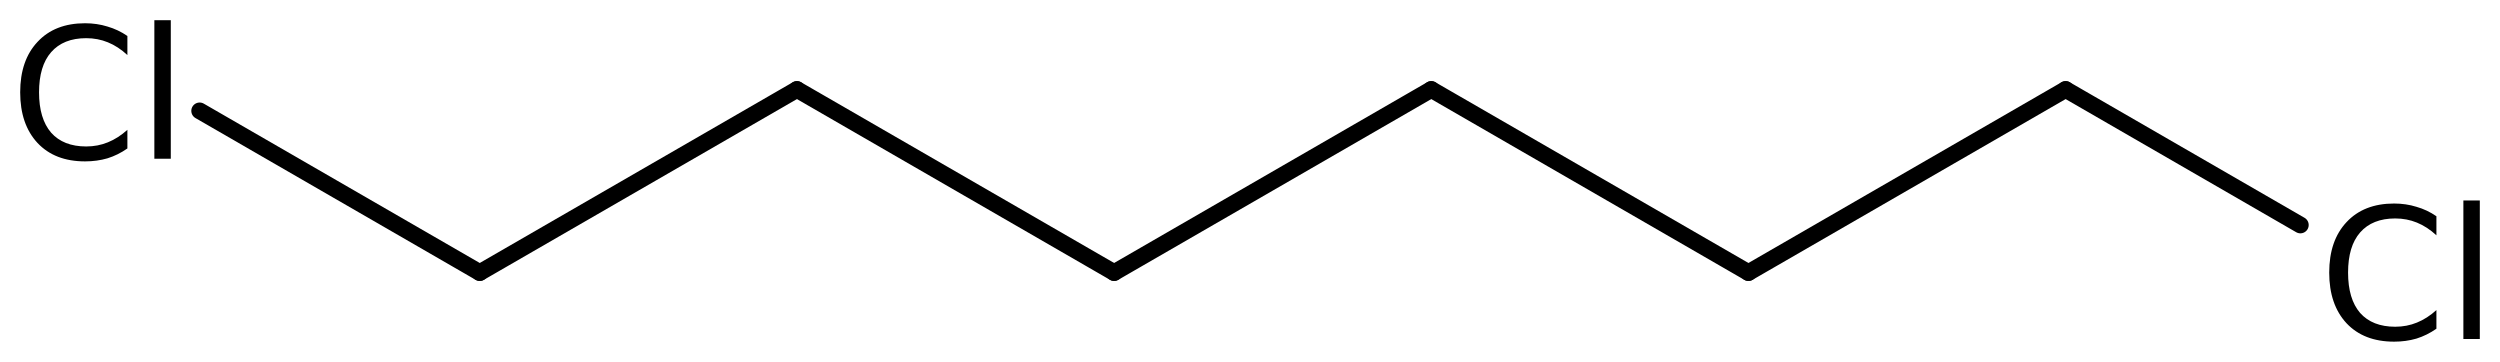
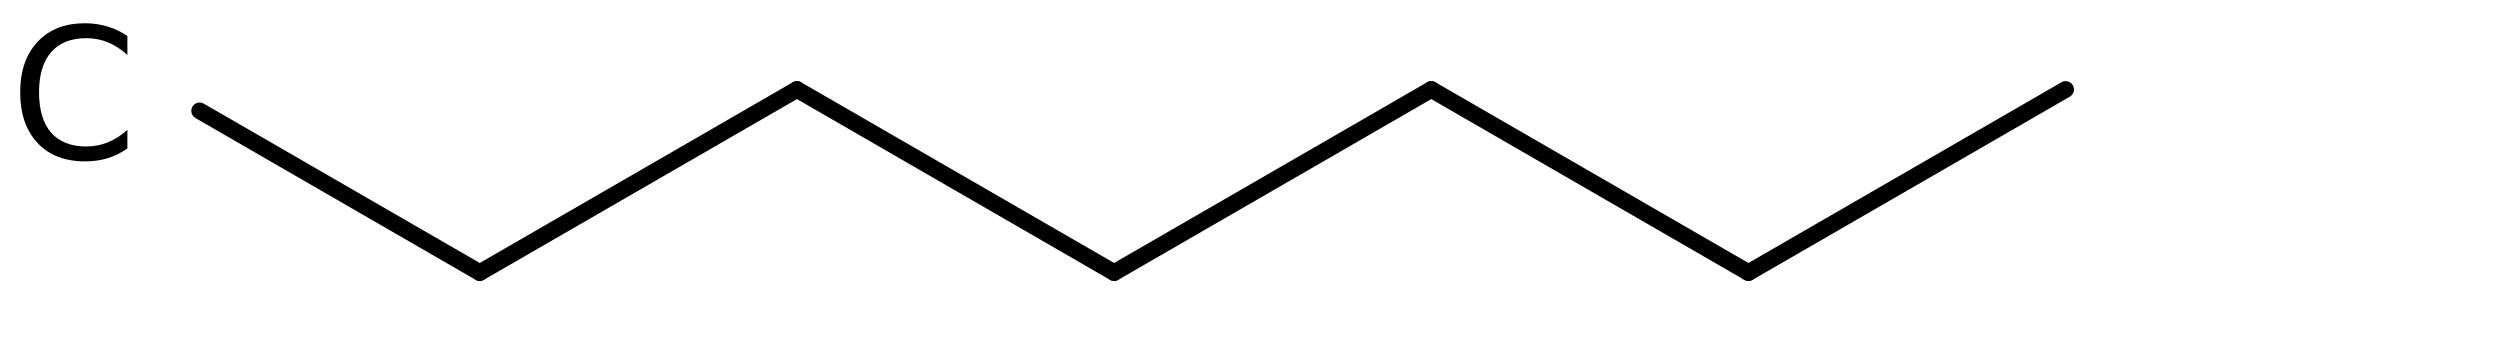
<svg xmlns="http://www.w3.org/2000/svg" version="1.2" width="69.353mm" height="10.038mm" viewBox="0 0 69.353 10.038">
  <desc>Generated by the Chemistry Development Kit (http://github.com/cdk)</desc>
  <g stroke-linecap="round" stroke-linejoin="round" stroke="#000000" stroke-width=".462" fill="#000000">
-     <rect x=".0" y=".0" width="70.0" height="11.0" fill="#FFFFFF" stroke="none" />
    <g id="mol1" class="mol">
      <line id="mol1bnd1" class="bond" x1="39.705" y1="2.482" x2="30.907" y2="7.562" />
      <line id="mol1bnd2" class="bond" x1="30.907" y1="7.562" x2="22.108" y2="2.482" />
      <line id="mol1bnd3" class="bond" x1="22.108" y1="2.482" x2="13.309" y2="7.562" />
      <line id="mol1bnd4" class="bond" x1="13.309" y1="7.562" x2="5.538" y2="3.075" />
      <line id="mol1bnd5" class="bond" x1="39.705" y1="2.482" x2="48.504" y2="7.562" />
      <line id="mol1bnd6" class="bond" x1="48.504" y1="7.562" x2="57.303" y2="2.482" />
-       <line id="mol1bnd7" class="bond" x1="57.303" y1="2.482" x2="63.815" y2="6.242" />
-       <path id="mol1atm5" class="atom" d="M3.534 .998v.529q-.255 -.237 -.541 -.353q-.28 -.115 -.602 -.115q-.633 -.0 -.973 .389q-.335 .383 -.335 1.113q.0 .73 .335 1.119q.34 .383 .973 .383q.322 .0 .602 -.115q.286 -.116 .541 -.347v.517q-.261 .183 -.553 .274q-.292 .085 -.621 .085q-.839 .0 -1.319 -.511q-.481 -.517 -.481 -1.405q.0 -.888 .481 -1.399q.48 -.517 1.319 -.517q.329 .0 .621 .091q.298 .086 .553 .262zM4.282 .56h.456v3.844h-.456v-3.844z" stroke="none" />
-       <path id="mol1atm8" class="atom" d="M67.589 5.999v.529q-.255 -.237 -.541 -.353q-.28 -.115 -.602 -.115q-.633 -.0 -.974 .389q-.334 .383 -.334 1.113q-.0 .73 .334 1.119q.341 .383 .974 .383q.322 .0 .602 -.115q.286 -.116 .541 -.347v.517q-.262 .183 -.554 .274q-.291 .085 -.62 .085q-.839 -.0 -1.32 -.511q-.48 -.517 -.48 -1.405q-.0 -.888 .48 -1.399q.481 -.517 1.32 -.517q.329 .0 .62 .091q.299 .085 .554 .262zM68.337 5.561h.456v3.844h-.456v-3.844z" stroke="none" />
+       <path id="mol1atm5" class="atom" d="M3.534 .998v.529q-.255 -.237 -.541 -.353q-.28 -.115 -.602 -.115q-.633 -.0 -.973 .389q-.335 .383 -.335 1.113q.0 .73 .335 1.119q.34 .383 .973 .383q.322 .0 .602 -.115q.286 -.116 .541 -.347v.517q-.261 .183 -.553 .274q-.292 .085 -.621 .085q-.839 .0 -1.319 -.511q-.481 -.517 -.481 -1.405q.0 -.888 .481 -1.399q.48 -.517 1.319 -.517q.329 .0 .621 .091q.298 .086 .553 .262zM4.282 .56h.456h-.456v-3.844z" stroke="none" />
    </g>
  </g>
</svg>